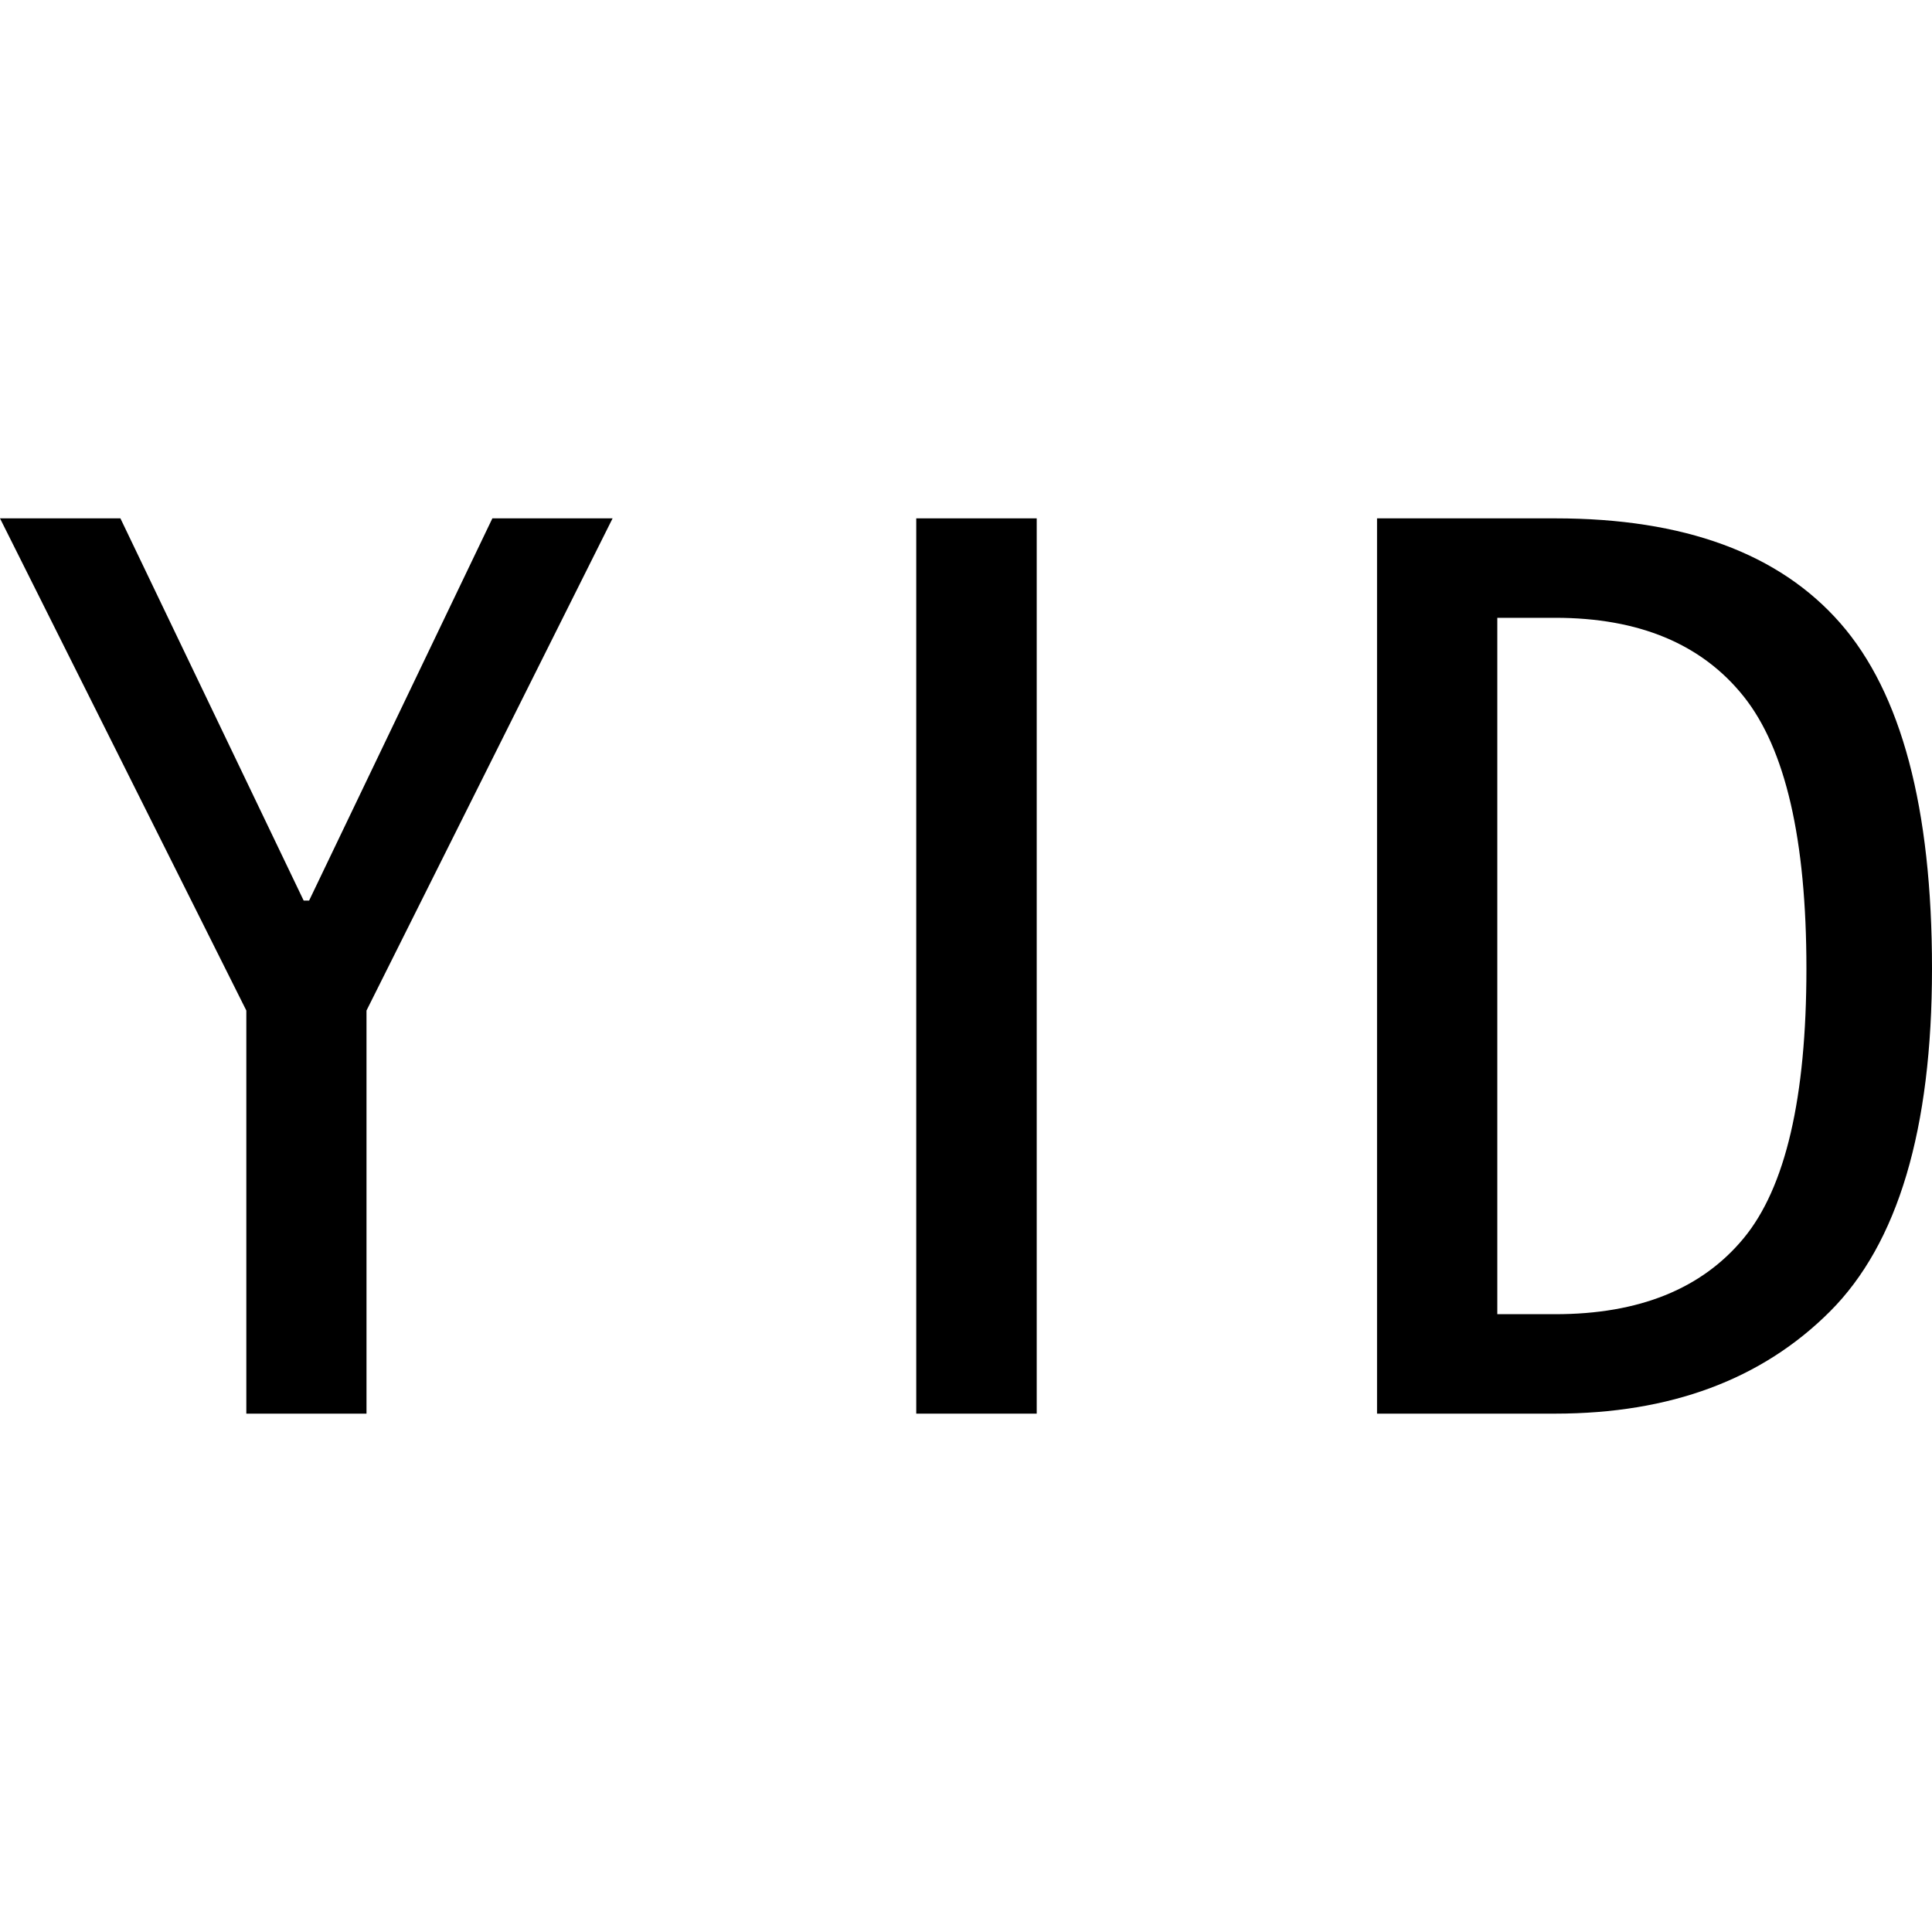
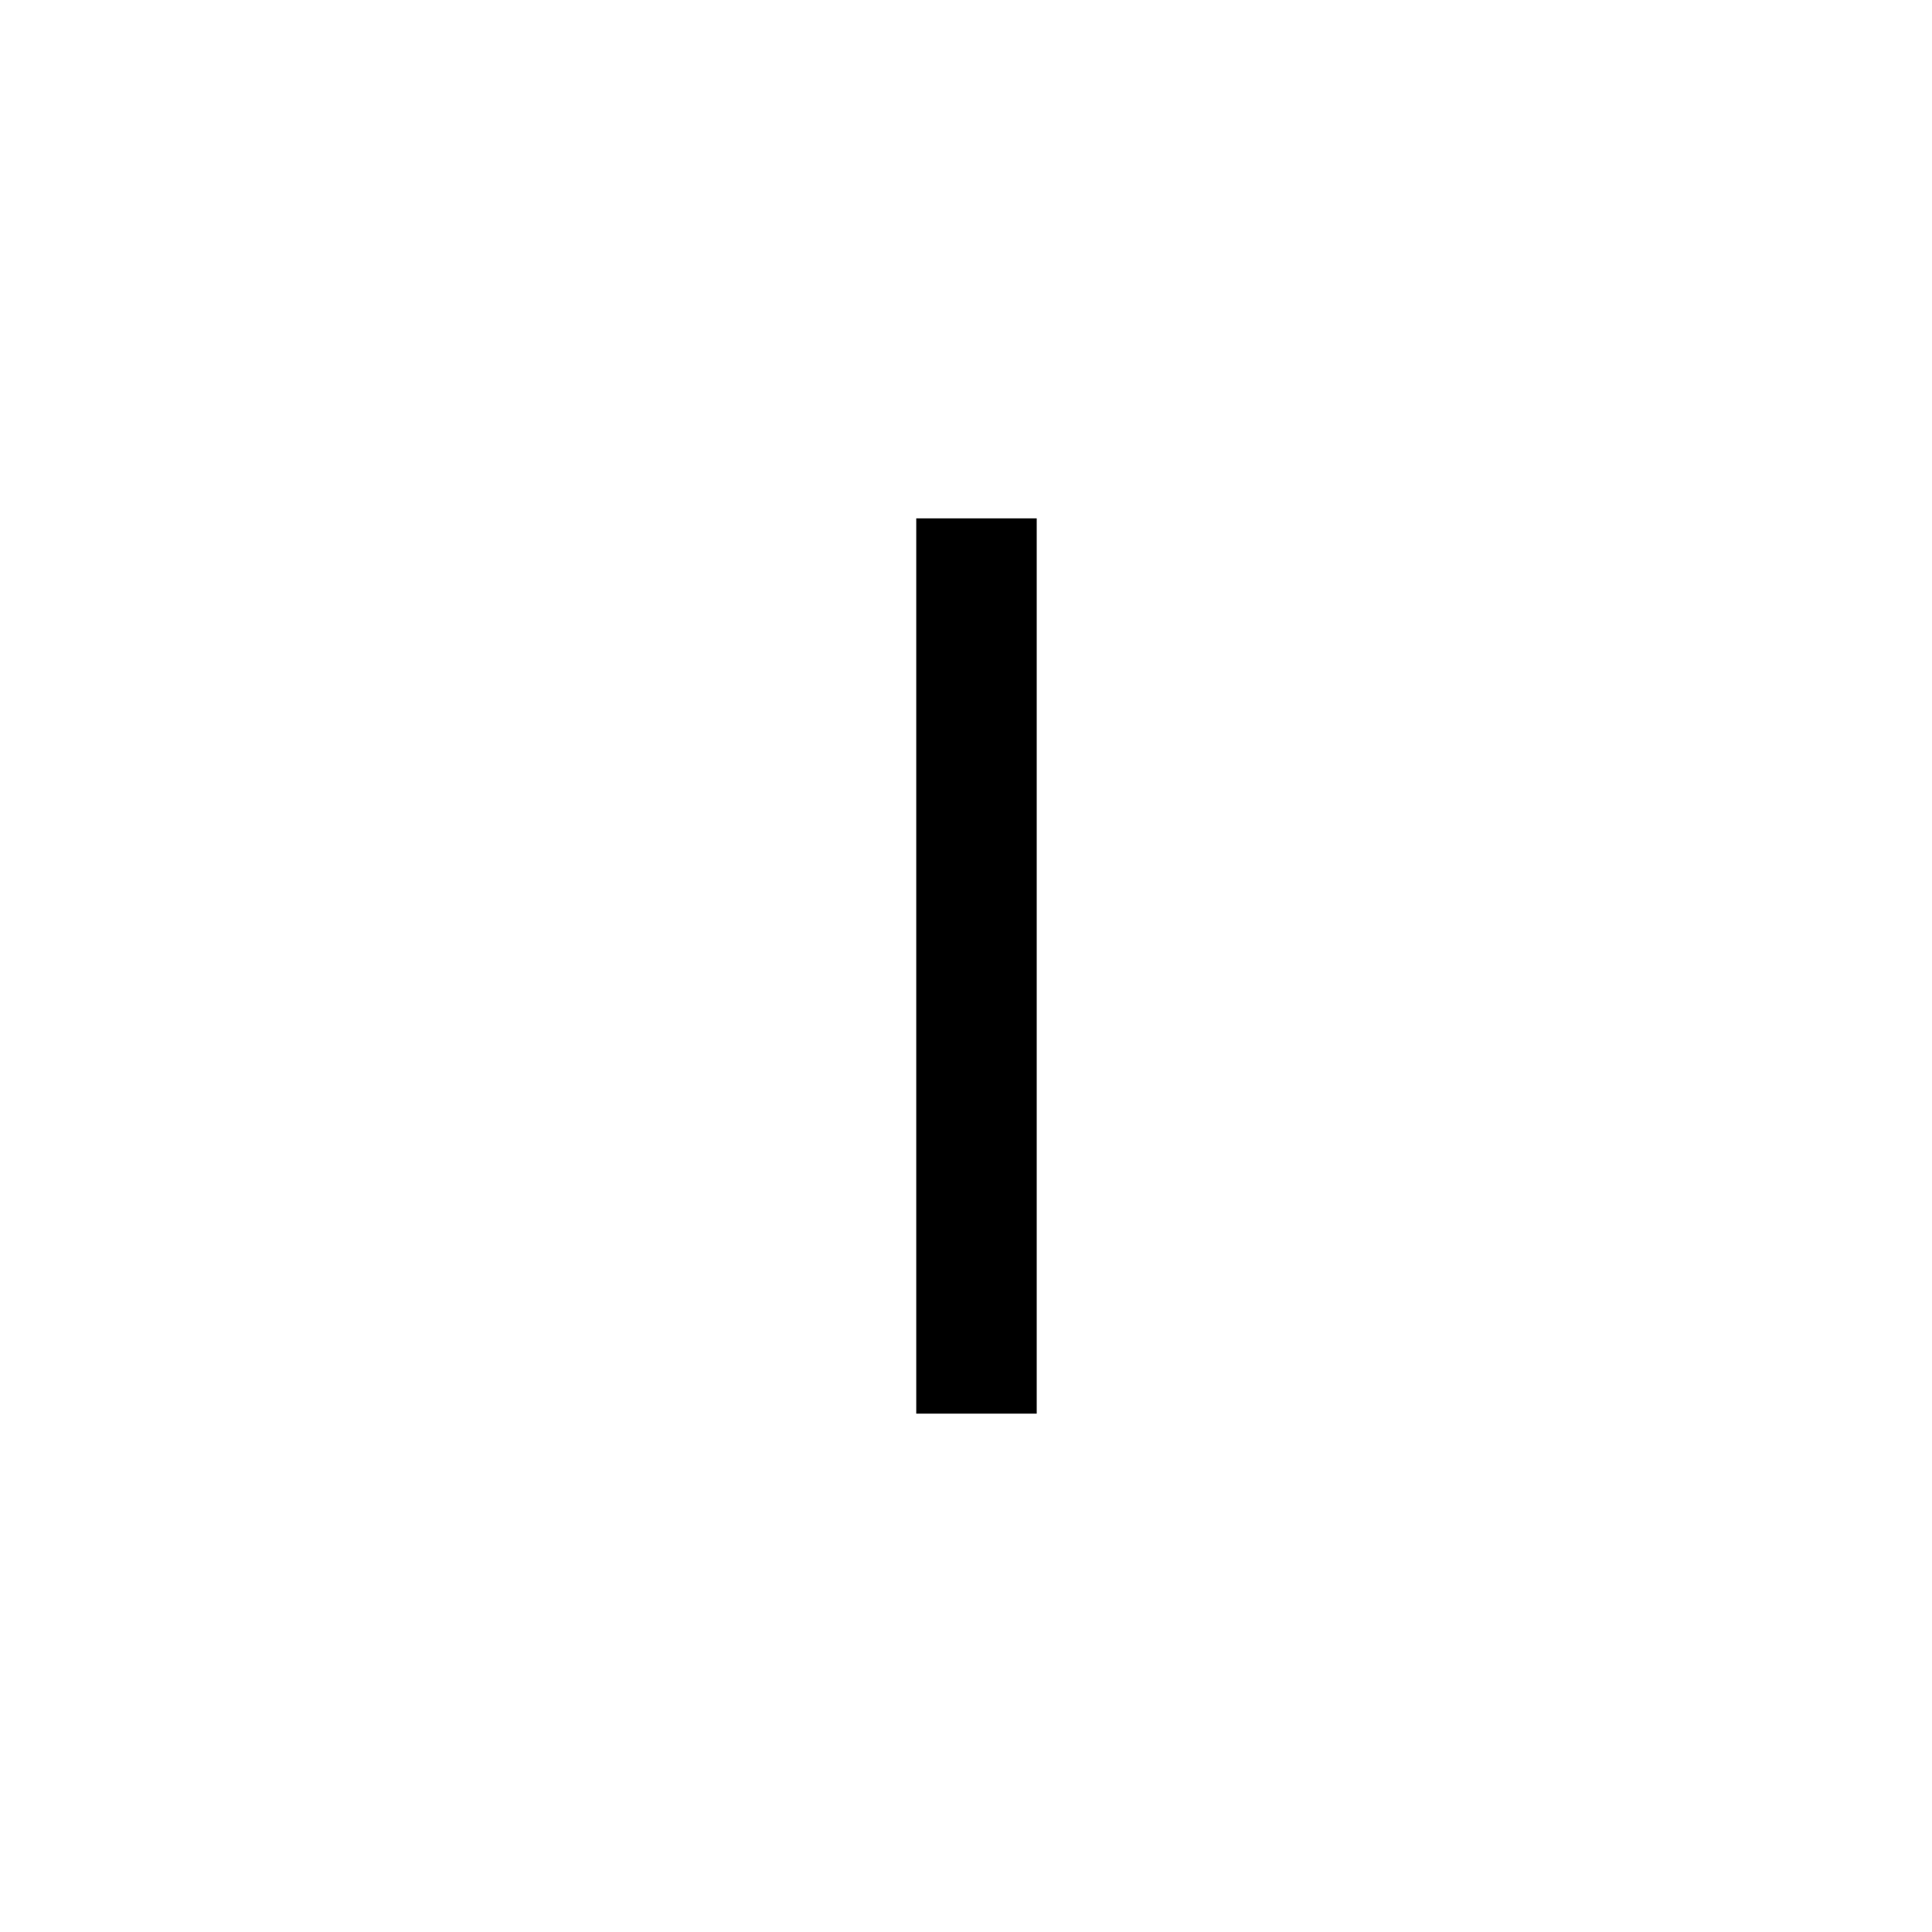
<svg xmlns="http://www.w3.org/2000/svg" id="图层_1" data-name="图层 1" viewBox="0 0 400 400">
-   <path d="M126.83,107.32,75.88,209.22v83.46H51V209.22L0,107.32H24.93l37.94,79.13H64l37.94-79.13Z" />
  <path d="M214.64,292.68H189.7V107.32h24.94Z" />
-   <path d="M400,200.54q0,49.88-21.14,71T322,292.68H285.1V107.32H322Q362,107.32,381,129T400,200.54Zm-26,0q0-40.09-13-56.36t-39-16.27H310V272.09H322q26,0,39-15.72T374,200.54Z" />
</svg>